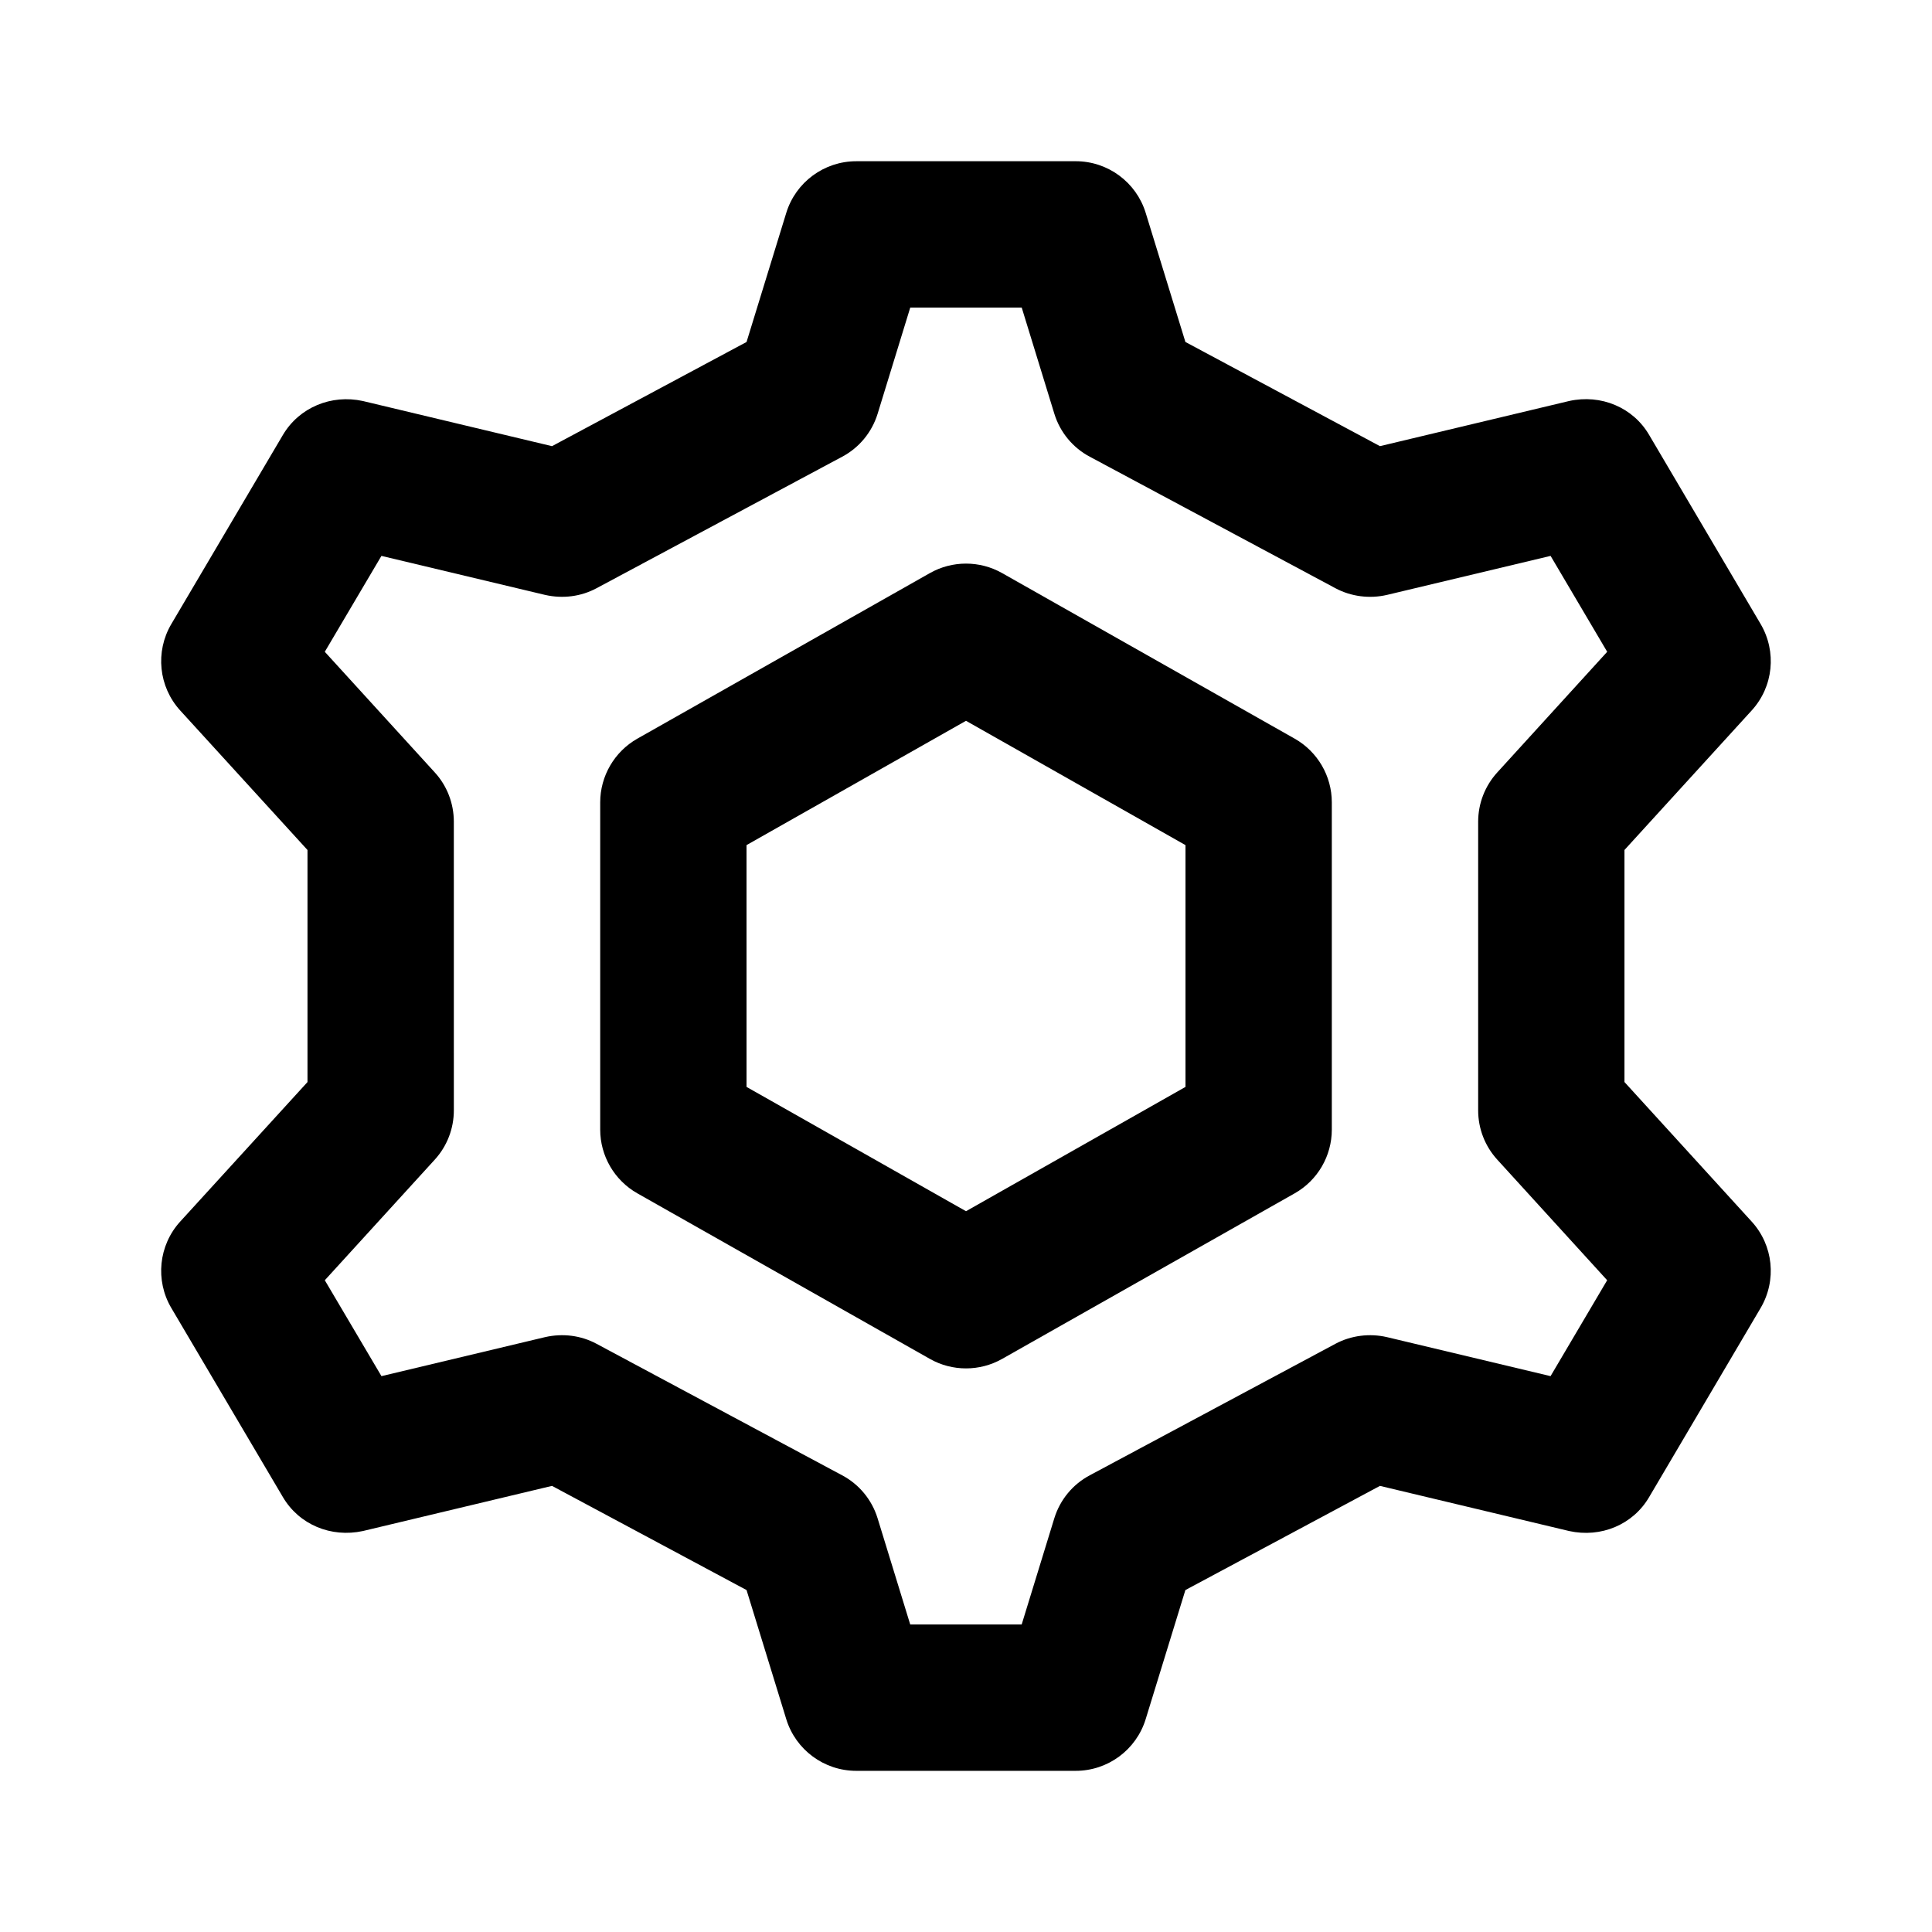
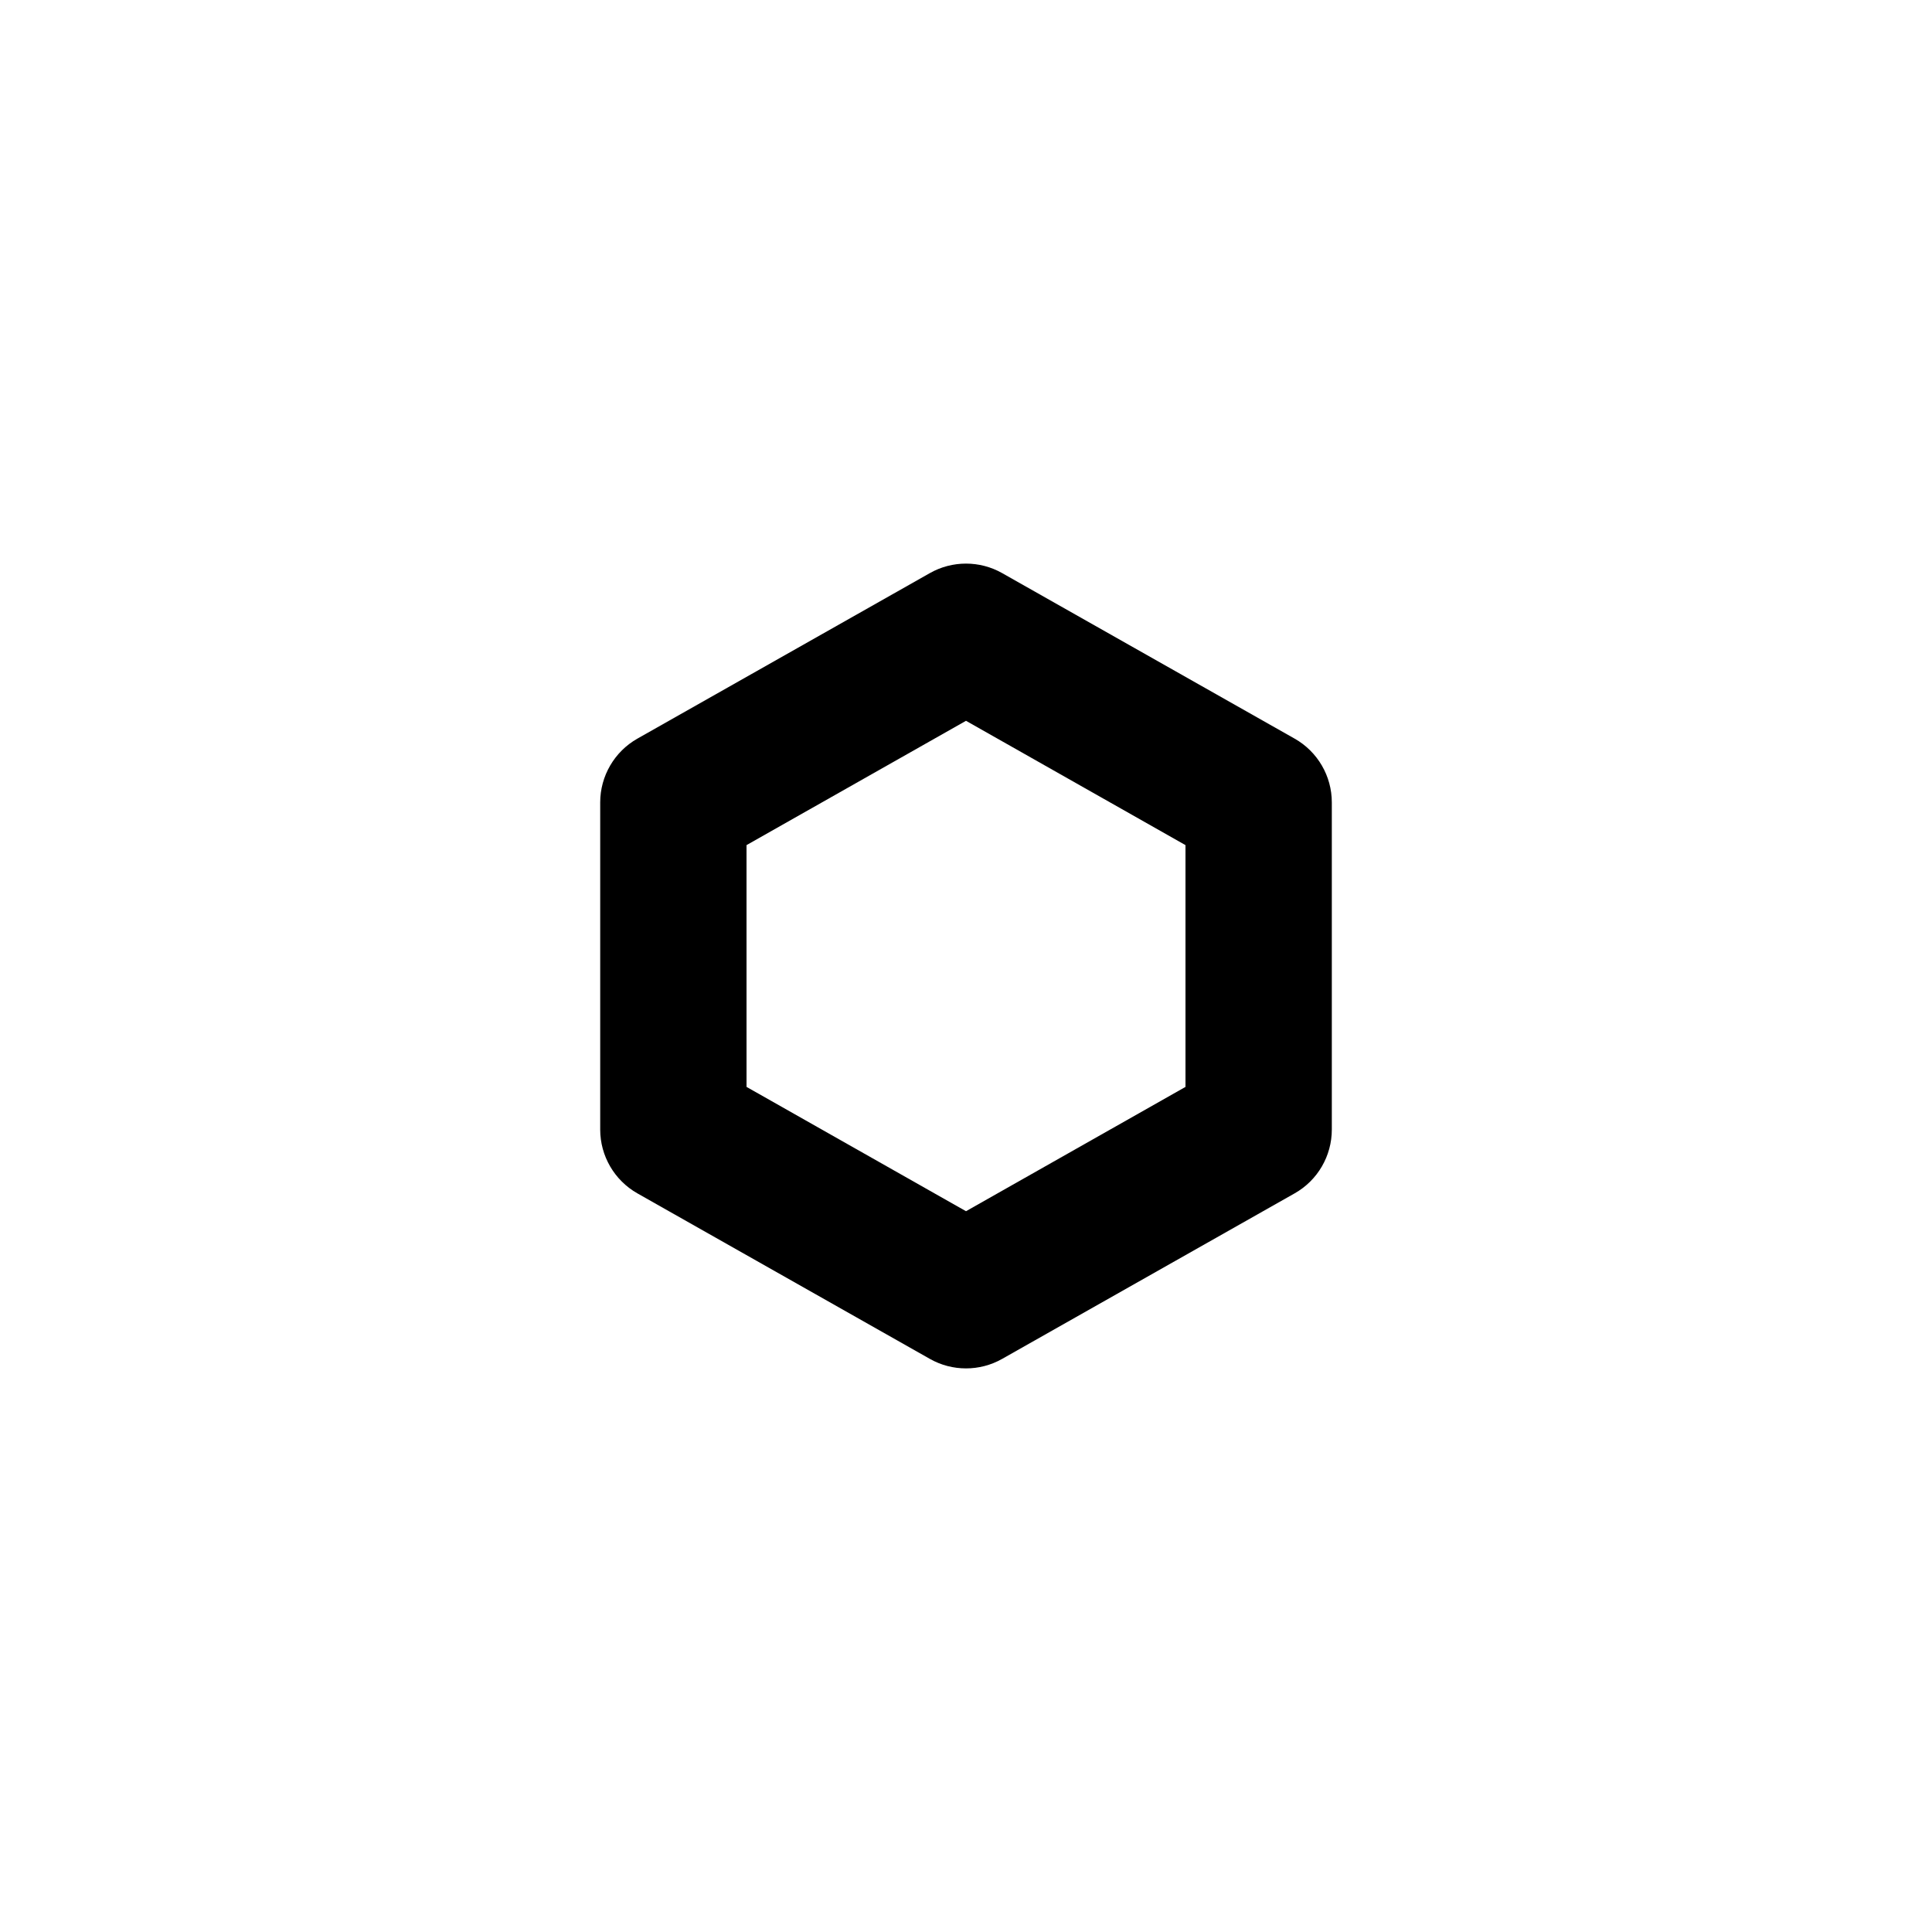
<svg xmlns="http://www.w3.org/2000/svg" fill="#000000" width="800px" height="800px" version="1.1" viewBox="144 144 512 512">
  <g>
    <path d="m487.1 339.75-77.555-43.891c-5.91-3.332-13.18-3.332-19.086 0l-77.555 43.891c-6.074 3.445-9.844 9.922-9.844 16.887v86.723c0 6.969 3.769 13.441 9.844 16.887l77.555 43.891c2.953 1.668 6.246 2.5 9.543 2.5 3.293 0 6.59-0.832 9.543-2.5l77.555-43.891c6.098-3.445 9.844-9.922 9.844-16.887v-86.719c0.004-6.969-3.75-13.441-9.844-16.891zm-28.93 92.289-58.168 32.945-58.164-32.945-0.004-64.074 58.168-32.945 58.164 32.945v64.074z" />
-     <path d="m574.5 430.75v-61.496l33.703-36.961c5.758-6.289 6.699-15.562 2.387-22.914l-29.539-50.098c-4.277-7.344-12.801-10.867-21.207-9.012l-50.141 11.965-51.559-27.609-10.531-34.234c-2.5-8.105-10.016-13.668-18.535-13.668l-58.168 0.004c-8.52 0-16.035 5.566-18.535 13.668l-10.531 34.234-51.559 27.609-50.117-11.965c-8.348-1.82-16.871 1.668-21.207 9.012l-29.559 50.098c-4.316 7.309-3.371 16.625 2.367 22.914l33.719 36.961v61.5l-33.719 36.957c-5.738 6.289-6.688 15.602-2.367 22.914l29.559 50.098c4.316 7.344 12.781 10.832 21.207 9.012l50.117-11.965 51.559 27.609 10.531 34.234c2.5 8.105 10.016 13.672 18.535 13.672h58.164c8.52 0 16.035-5.566 18.535-13.672l10.531-34.234 51.559-27.609 50.141 11.965c8.41 1.855 16.93-1.668 21.207-9.012l29.539-50.098c4.316-7.344 3.371-16.625-2.387-22.914zm-33.707 20.566 29.121 31.961-15 25.414-43.359-10.34c-4.586-1.062-9.508-0.453-13.672 1.777l-65.078 34.84c-4.504 2.387-7.875 6.473-9.391 11.359l-8.656 28.172h-29.539l-8.656-28.172c-1.516-4.887-4.887-8.973-9.391-11.359l-65.066-34.84c-4.144-2.231-8.973-2.84-13.652-1.777l-43.363 10.34-15.012-25.414 29.141-31.961c3.254-3.562 5.055-8.219 5.055-13.062l-0.004-76.5c0-4.848-1.797-9.508-5.055-13.062l-29.141-31.961 15.012-25.414 43.363 10.34c4.676 1.059 9.508 0.453 13.652-1.777l65.078-34.84c4.504-2.387 7.875-6.473 9.391-11.359l8.656-28.172h29.539l8.656 28.172c1.516 4.887 4.887 8.973 9.391 11.359l65.078 34.84c4.168 2.231 9.09 2.84 13.672 1.777l43.359-10.34 15 25.414-29.121 31.961c-3.254 3.562-5.074 8.219-5.074 13.062v76.492c-0.004 4.852 1.809 9.508 5.066 13.07z" />
  </g>
</svg>